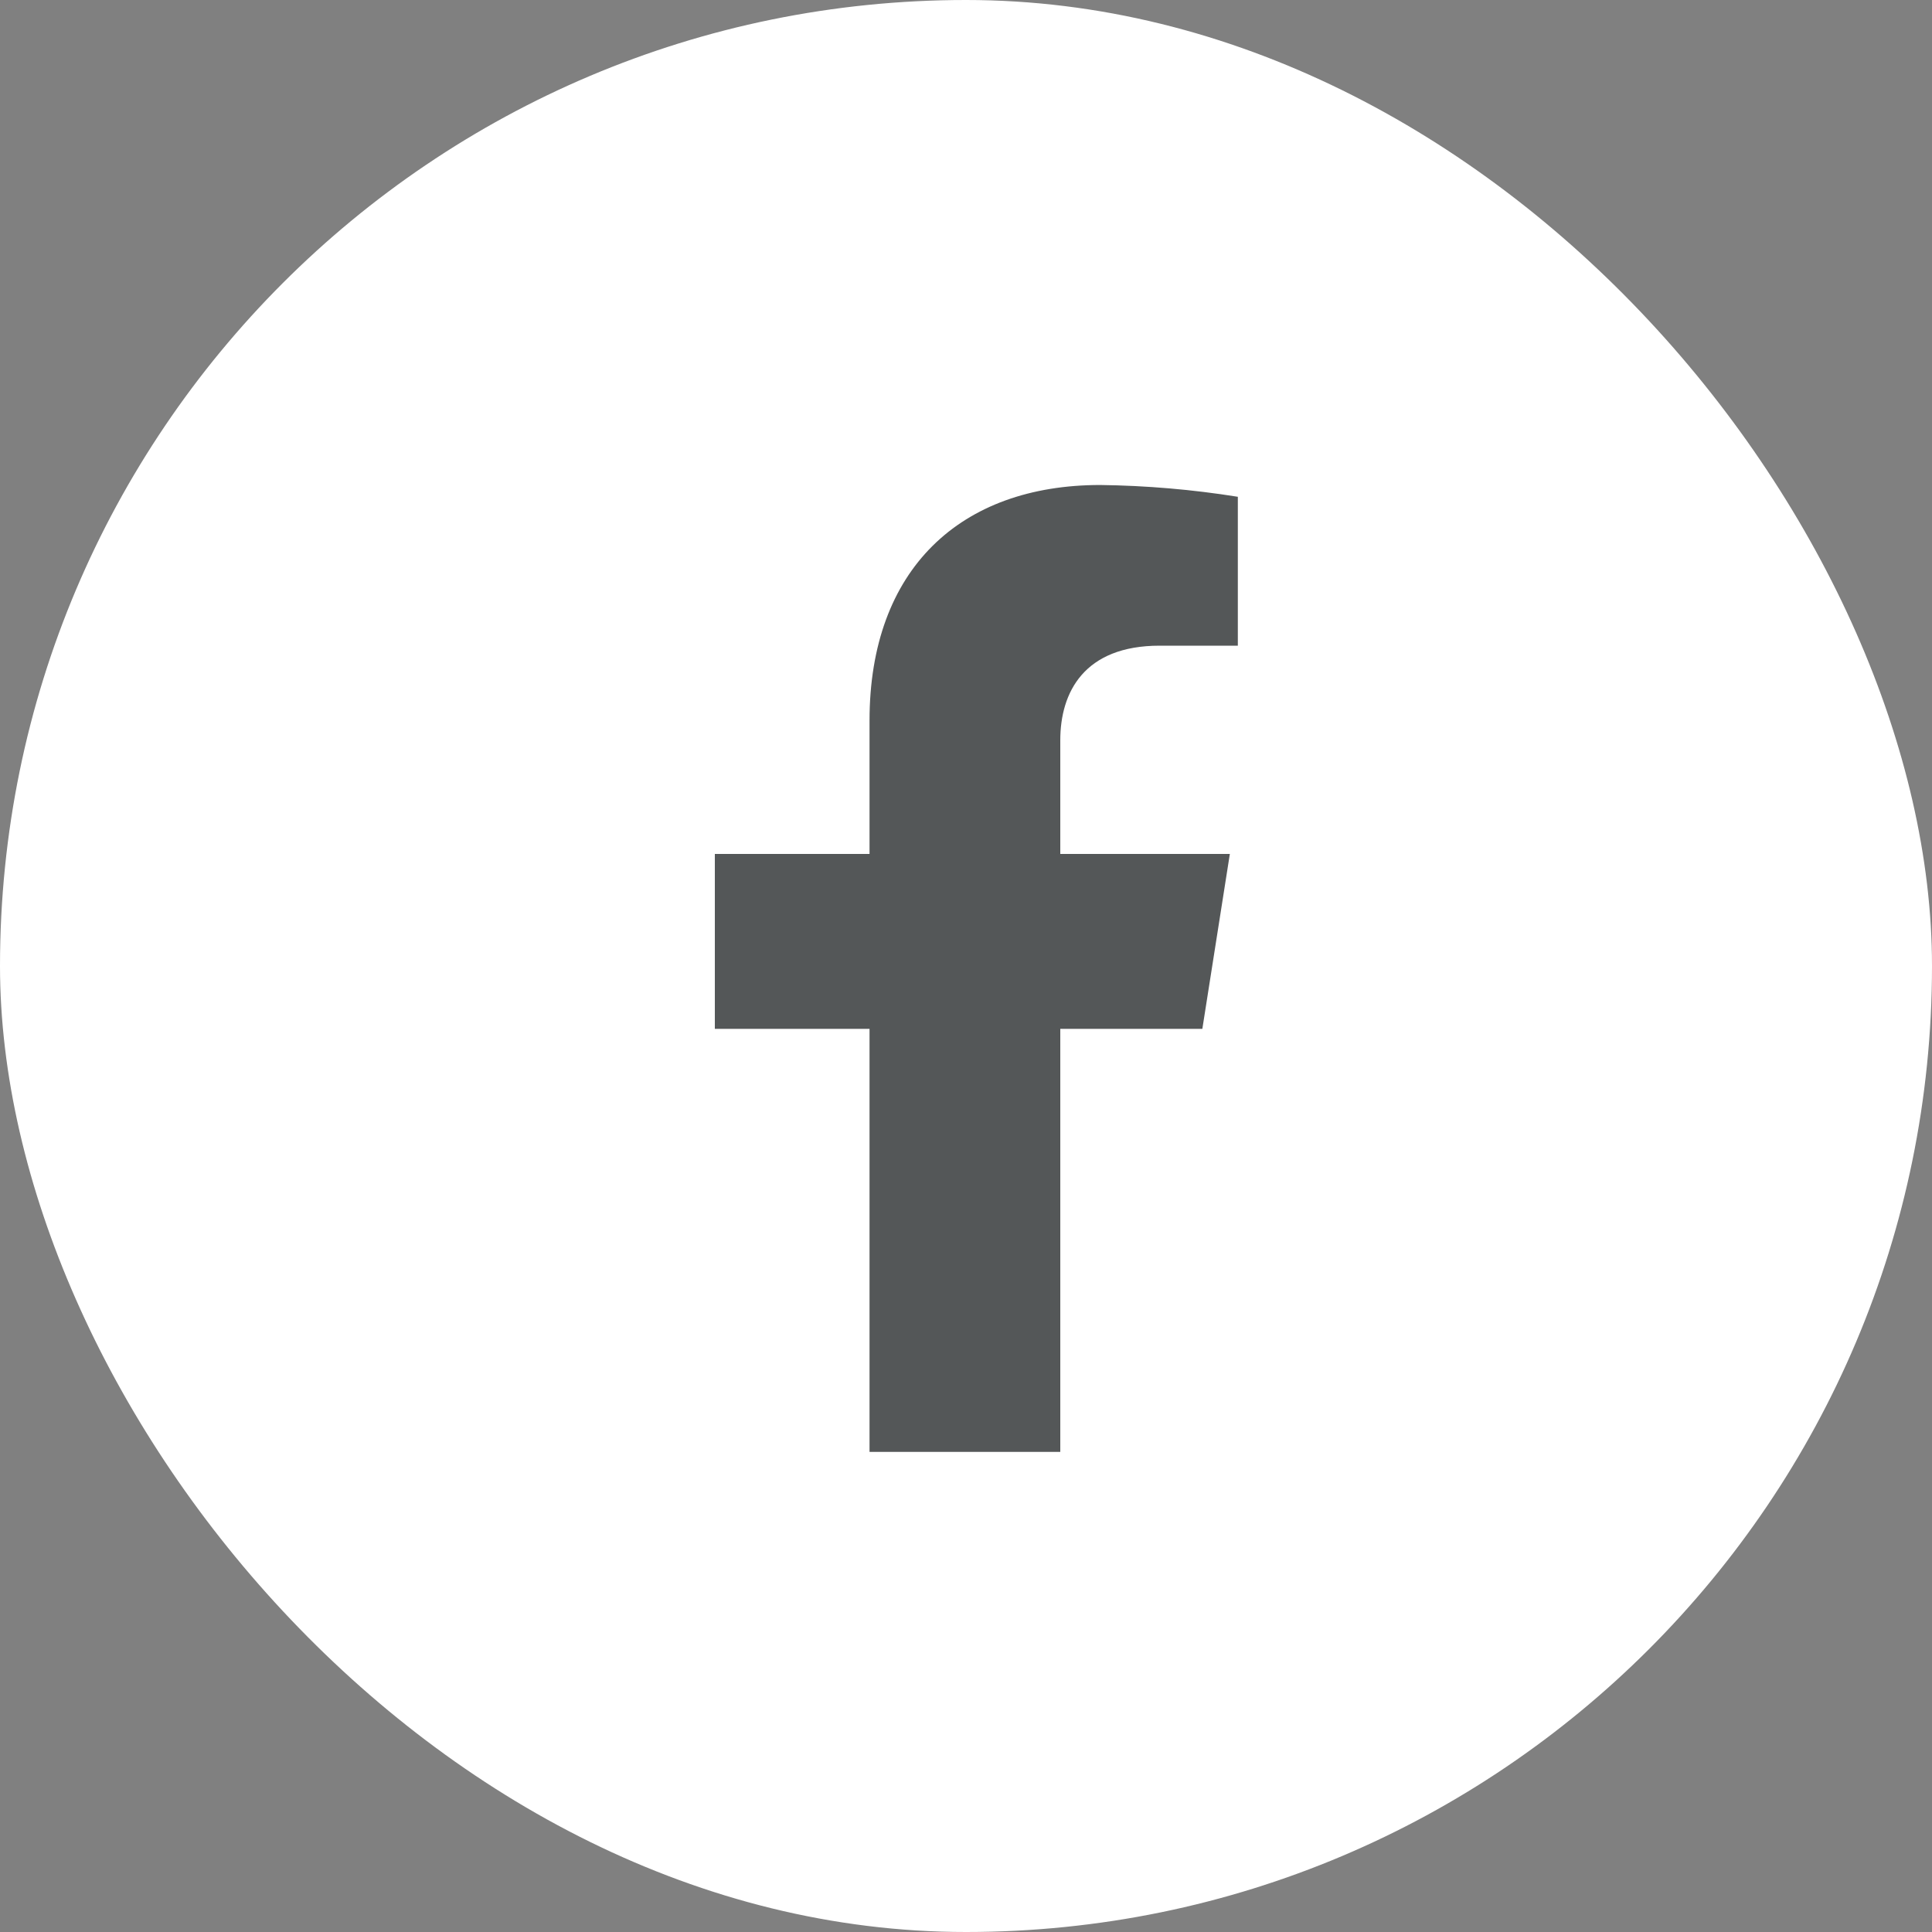
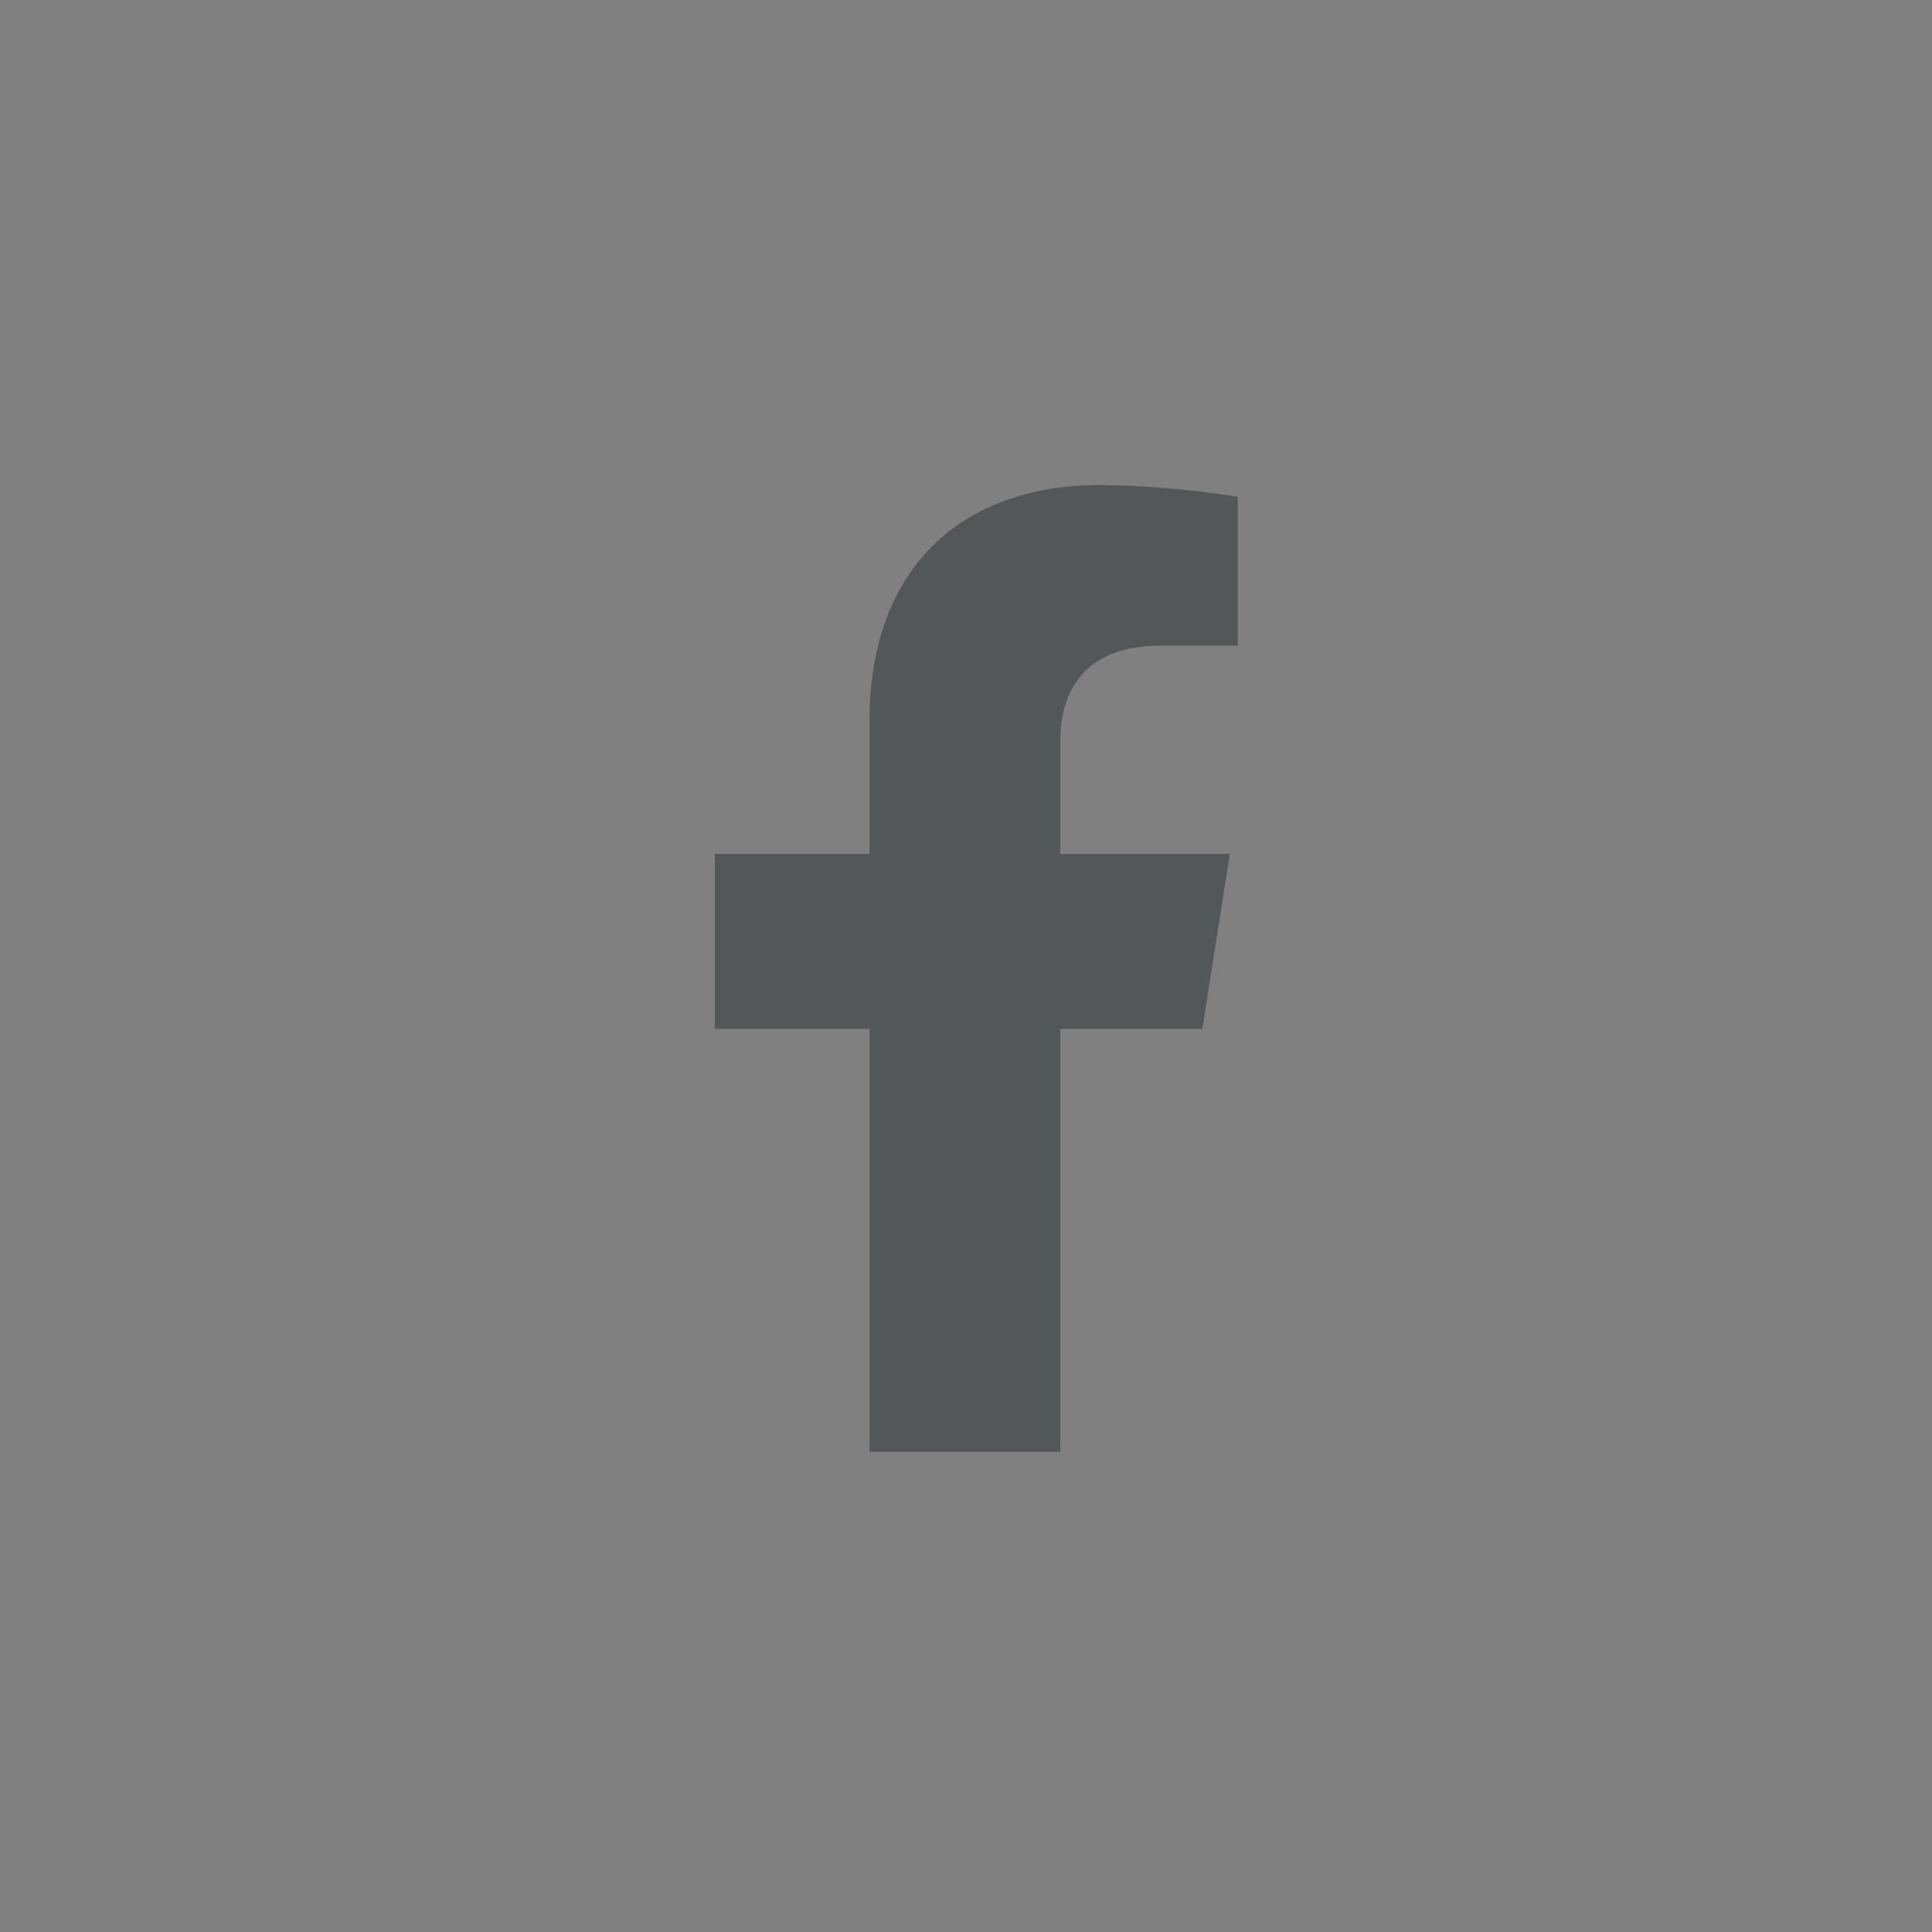
<svg xmlns="http://www.w3.org/2000/svg" width="30" height="30" viewBox="0 0 30 30" fill="none">
  <rect x="0" y="0" width="30" height="30" fill="#808080" stroke="none" />
-   <rect width="30" height="30" rx="15" fill="white" />
  <path d="M18.67 15.976L19.097 13.26H16.464V11.495C16.464 10.752 16.832 10.026 18.007 10.026H19.221V7.714C18.514 7.601 17.8 7.54 17.084 7.531C14.917 7.531 13.502 8.834 13.502 11.189V13.26H11.1V15.976H13.502V22.545H16.464V15.976H18.67Z" fill="#545758" />
</svg>